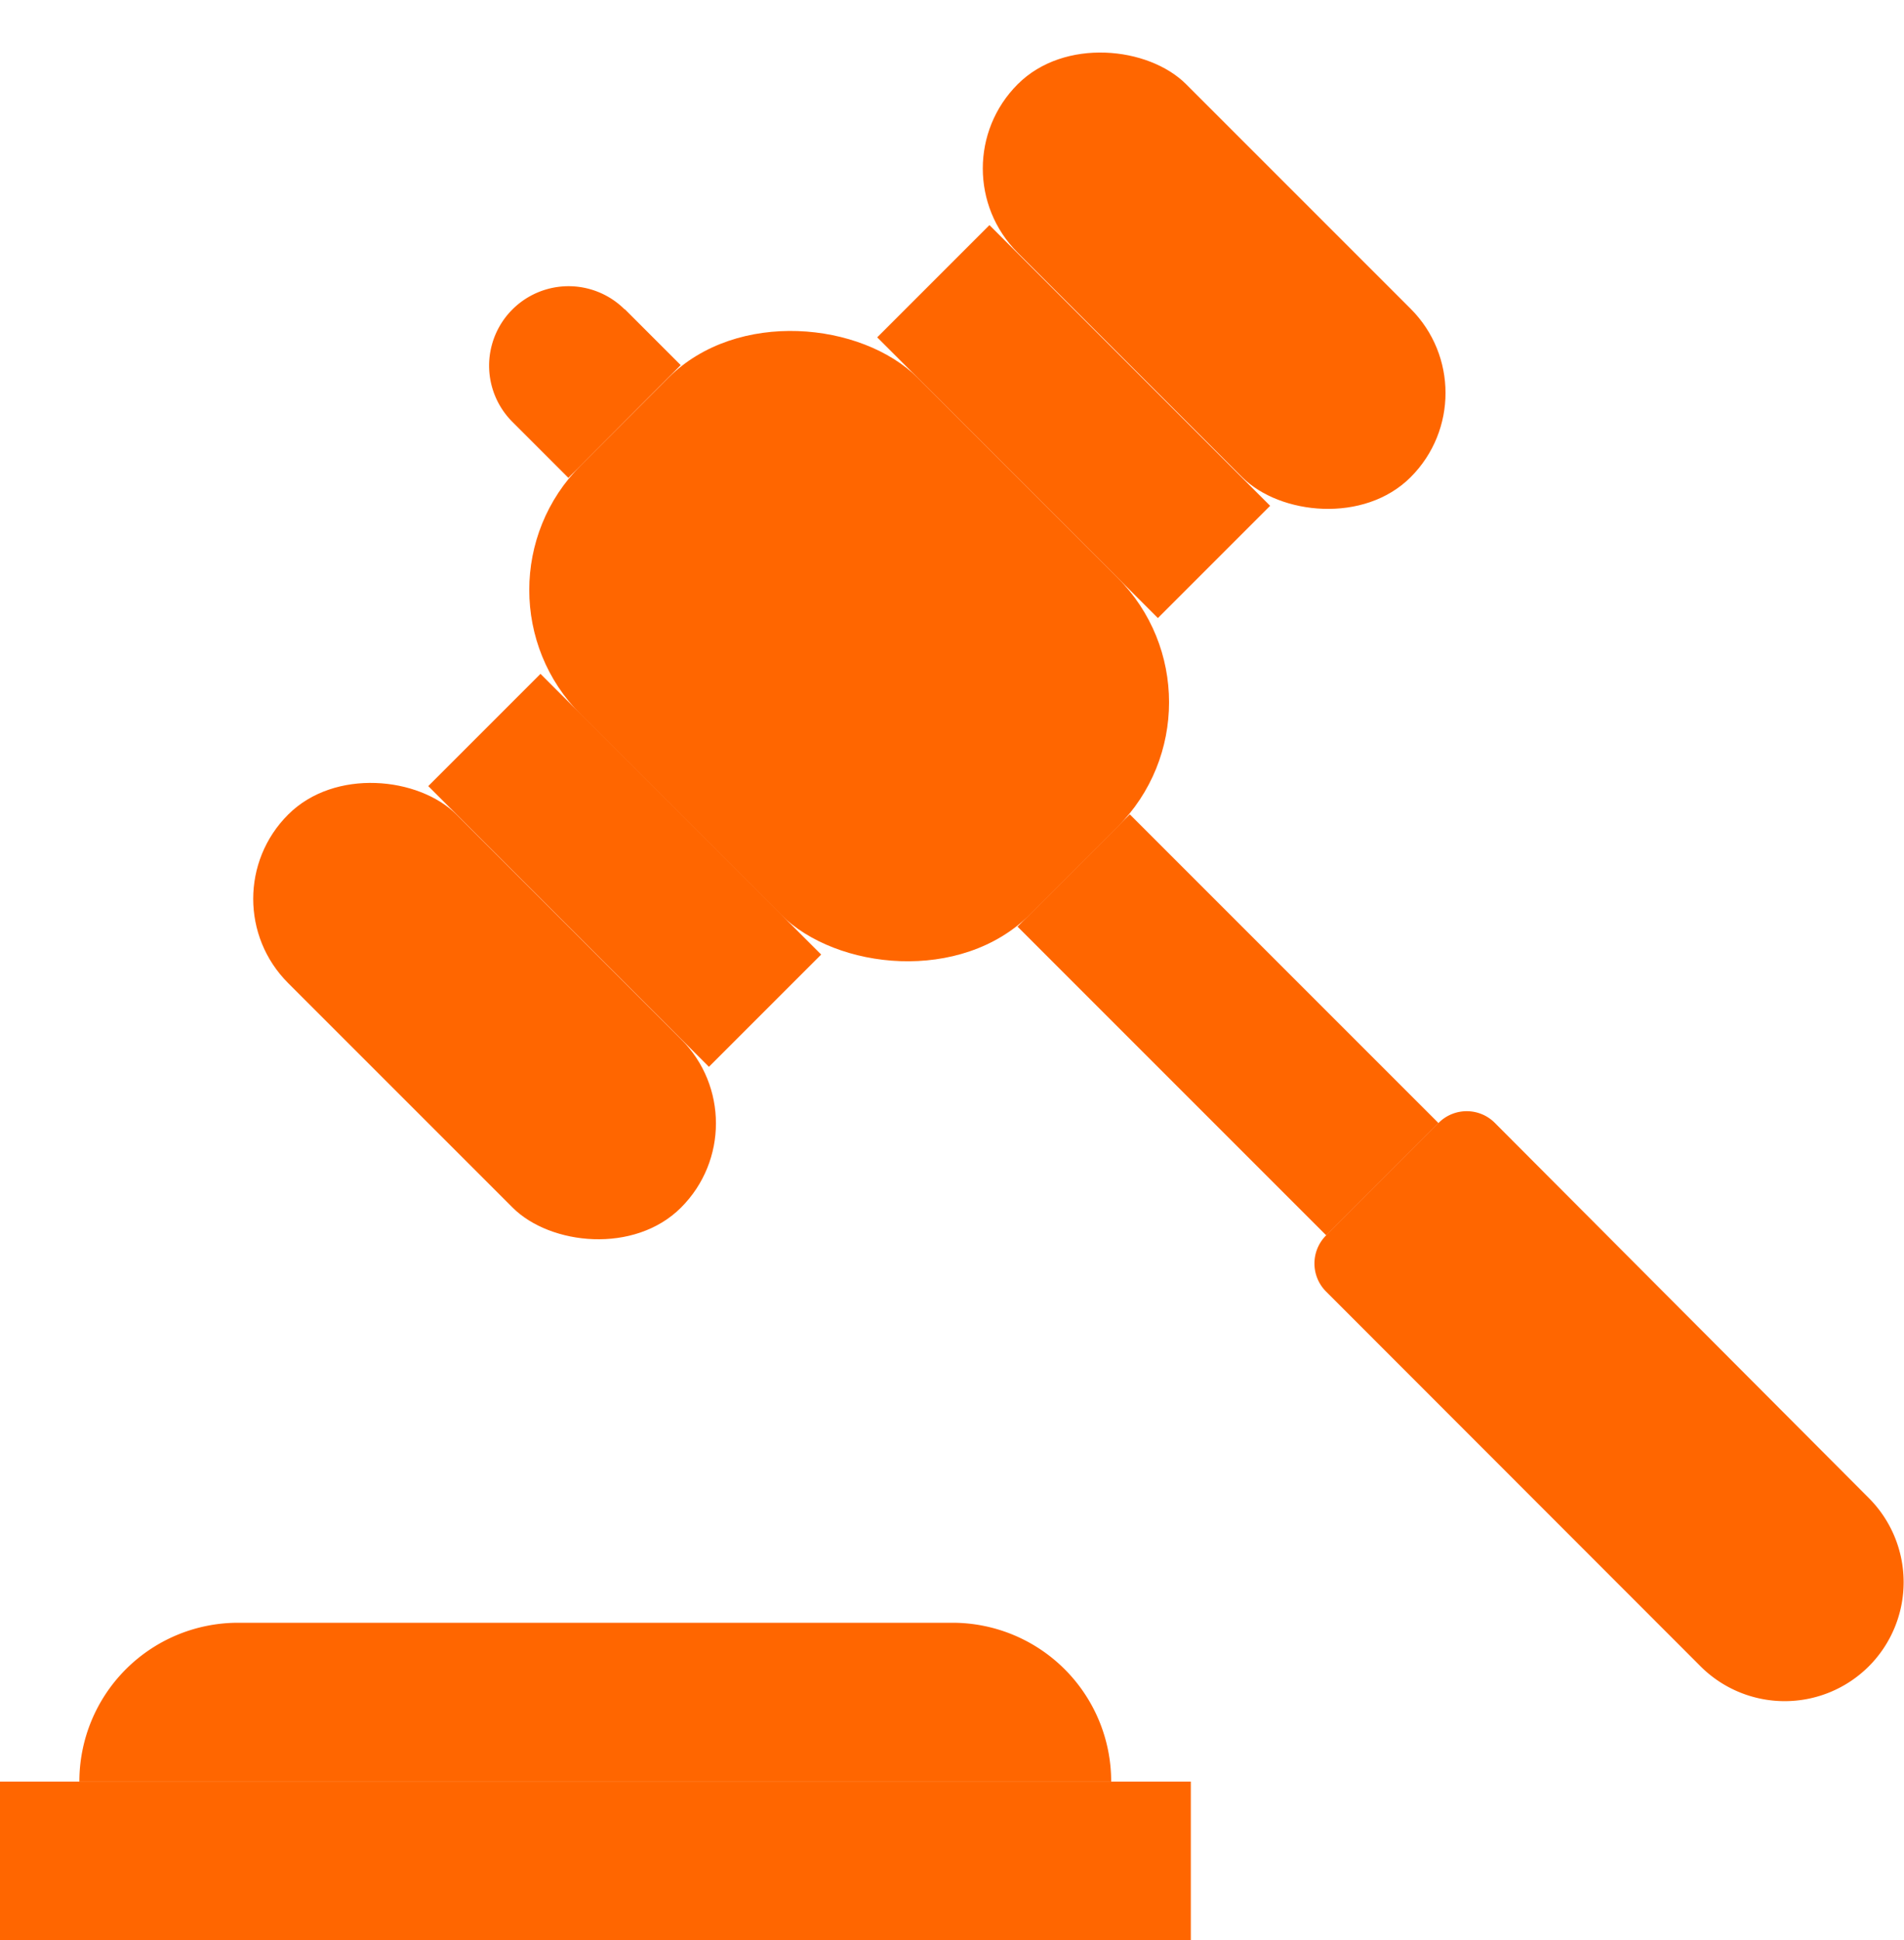
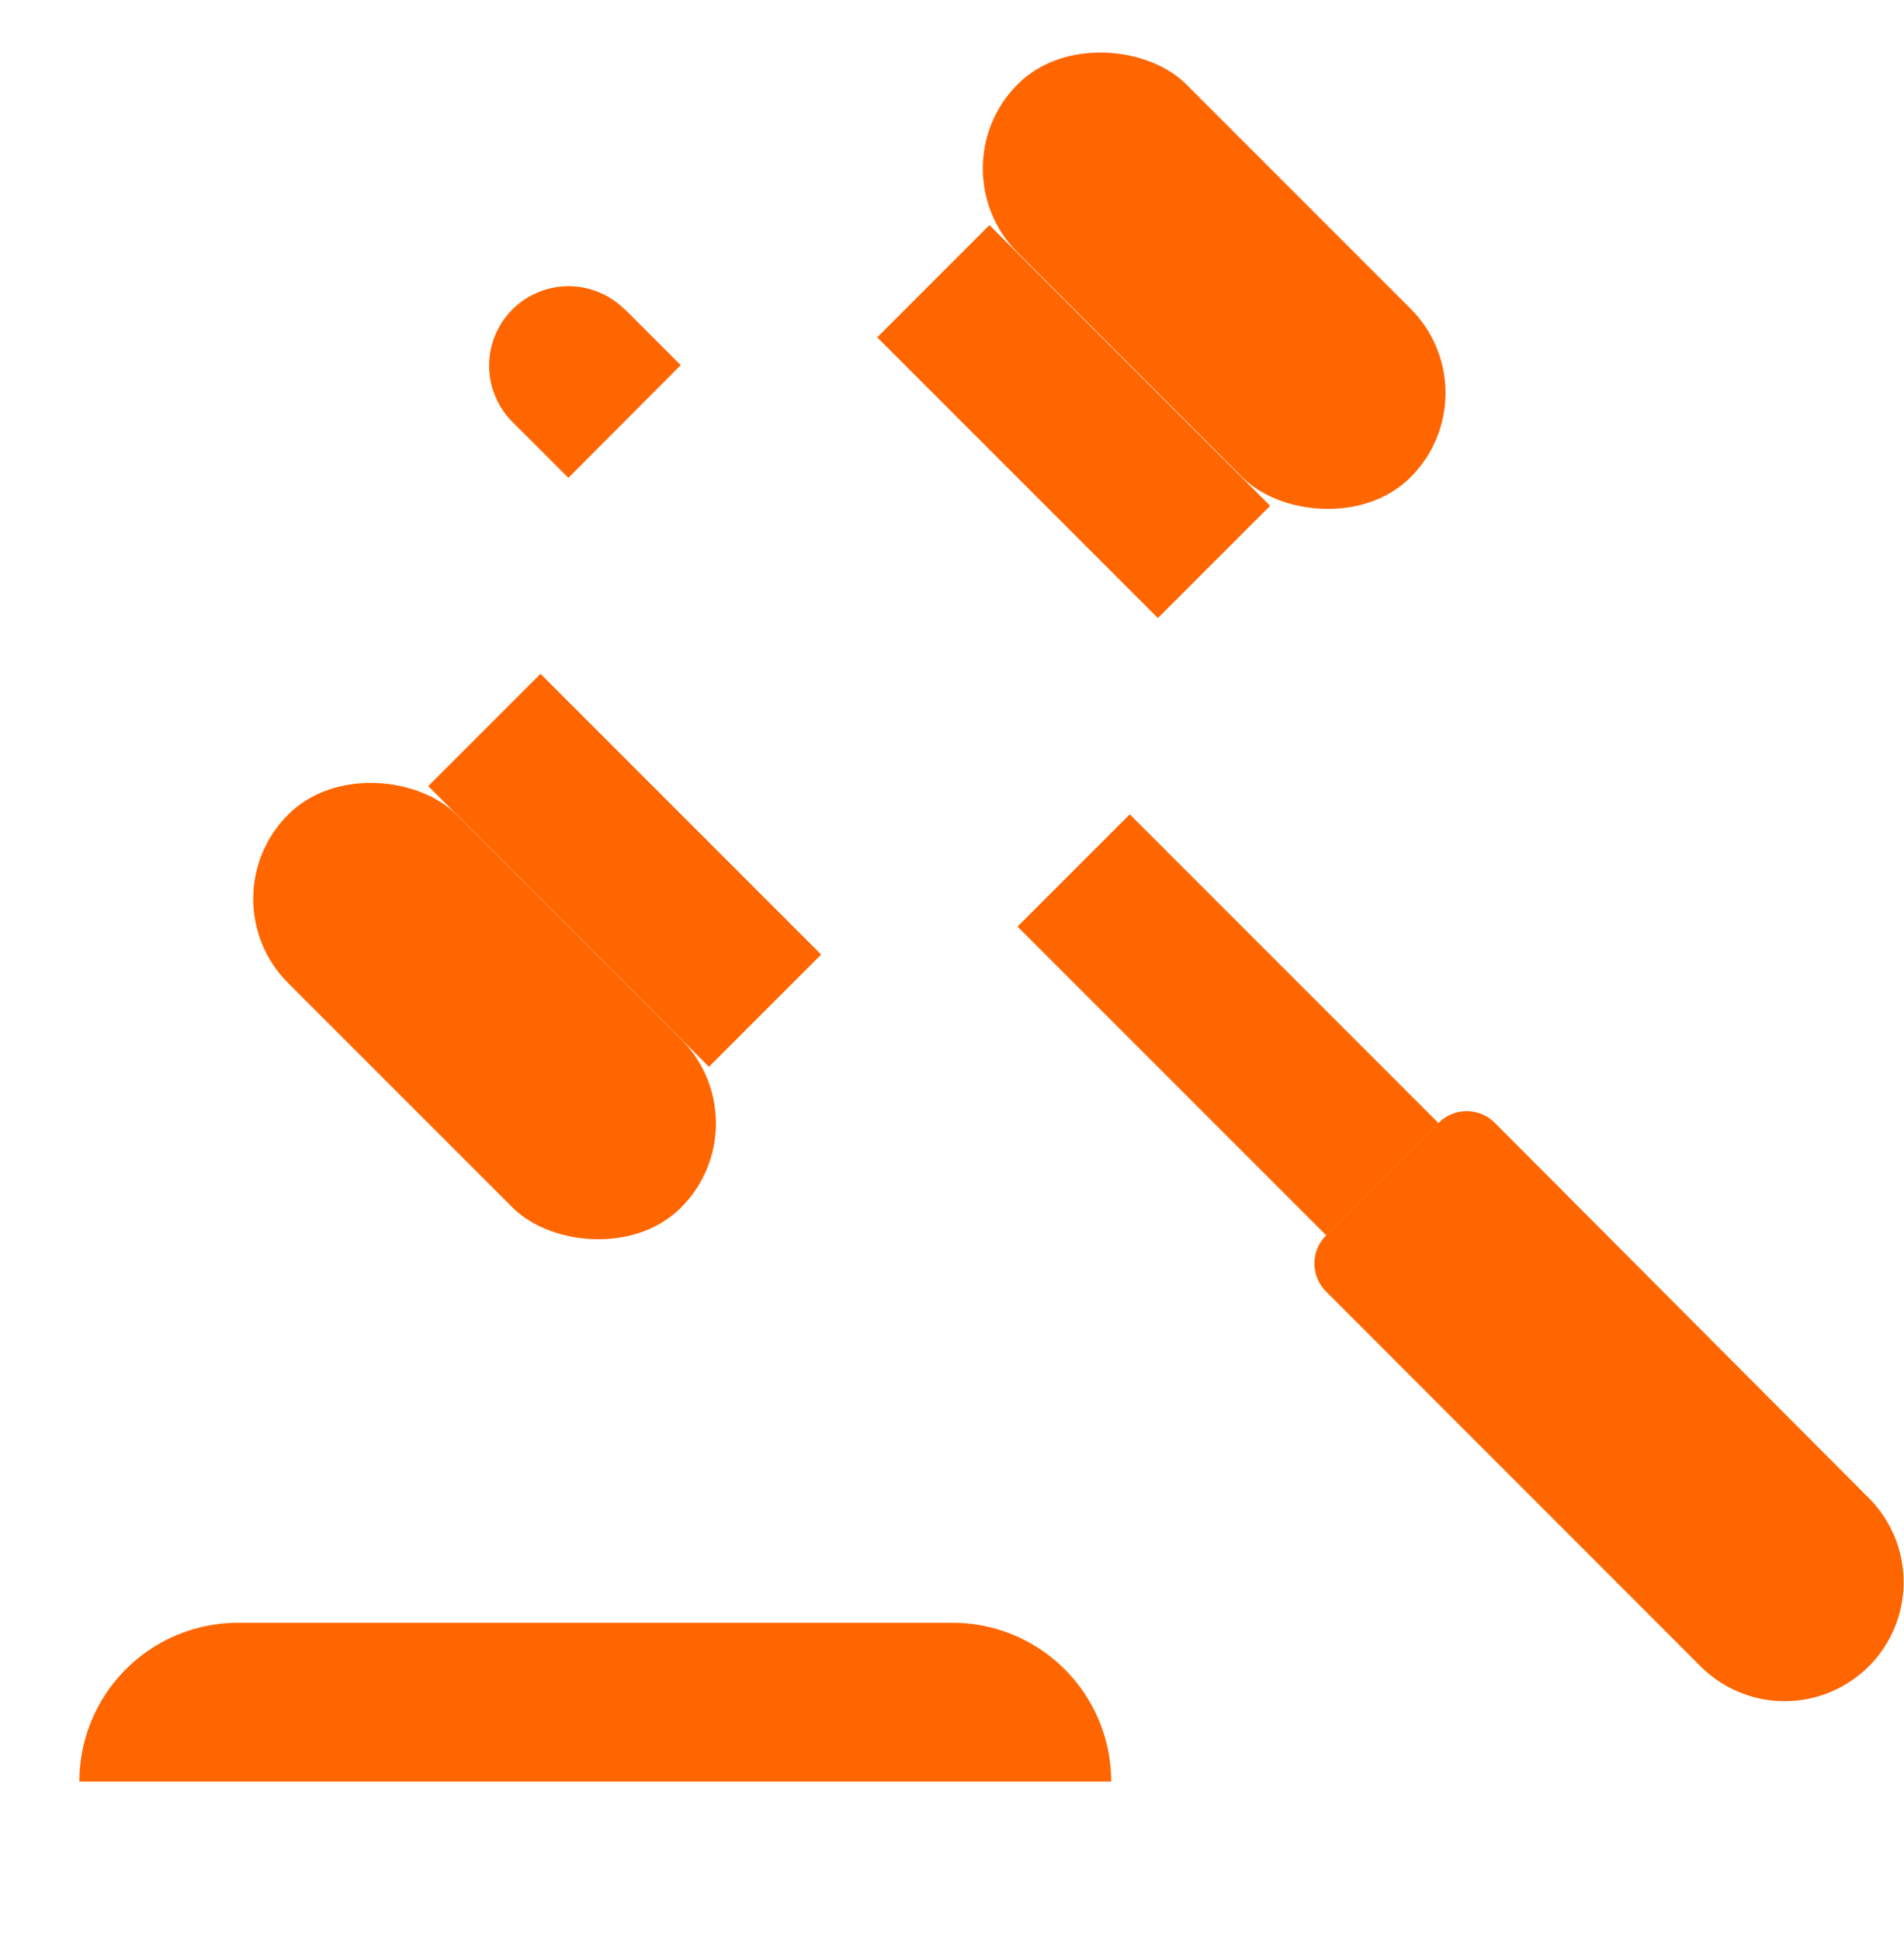
<svg xmlns="http://www.w3.org/2000/svg" width="21.59" height="22" viewBox="0 0 21.59 22">
  <defs>
    <style>.a{fill:#f60;}</style>
  </defs>
  <g transform="translate(-8 -7.122)">
    <rect class="a" width="2.701" height="6.301" rx="1.35" transform="translate(10.312 17.313) rotate(-45)" />
    <rect class="a" width="2.701" height="6.301" rx="1.35" transform="translate(18.585 9.032) rotate(-45)" />
-     <rect class="a" width="5.401" height="7.202" rx="2" transform="translate(13.173 13.811) rotate(-45)" />
    <rect class="a" width="1.8" height="4.501" transform="translate(12.856 16.035) rotate(-45)" />
    <rect class="a" width="1.8" height="4.501" transform="translate(17.947 10.947) rotate(-45)" />
    <path class="a" d="M21.861,14.587l.635.635L21.222,16.5l-.635-.635a.9.9,0,1,1,1.274-1.274Z" transform="translate(-6.777 -3.96)" />
    <rect class="a" width="1.8" height="4.951" transform="translate(19.538 17.628) rotate(-45)" />
    <path class="a" d="M41.247,36.521l1.274-1.274a.45.45,0,0,1,.639,0L47.4,39.5a1.35,1.35,0,0,1,0,1.908h0a1.35,1.35,0,0,1-1.908,0L41.247,37.16a.45.45,0,0,1,0-.639Z" transform="translate(-18.209 -15.393)" />
-     <rect class="a" width="13.503" height="1.8" transform="translate(8 27.322)" />
    <path class="a" d="M11.8,48h8.1a1.8,1.8,0,0,1,1.8,1.8H10A1.8,1.8,0,0,1,11.8,48Z" transform="translate(-1.1 -22.479)" />
  </g>
</svg>